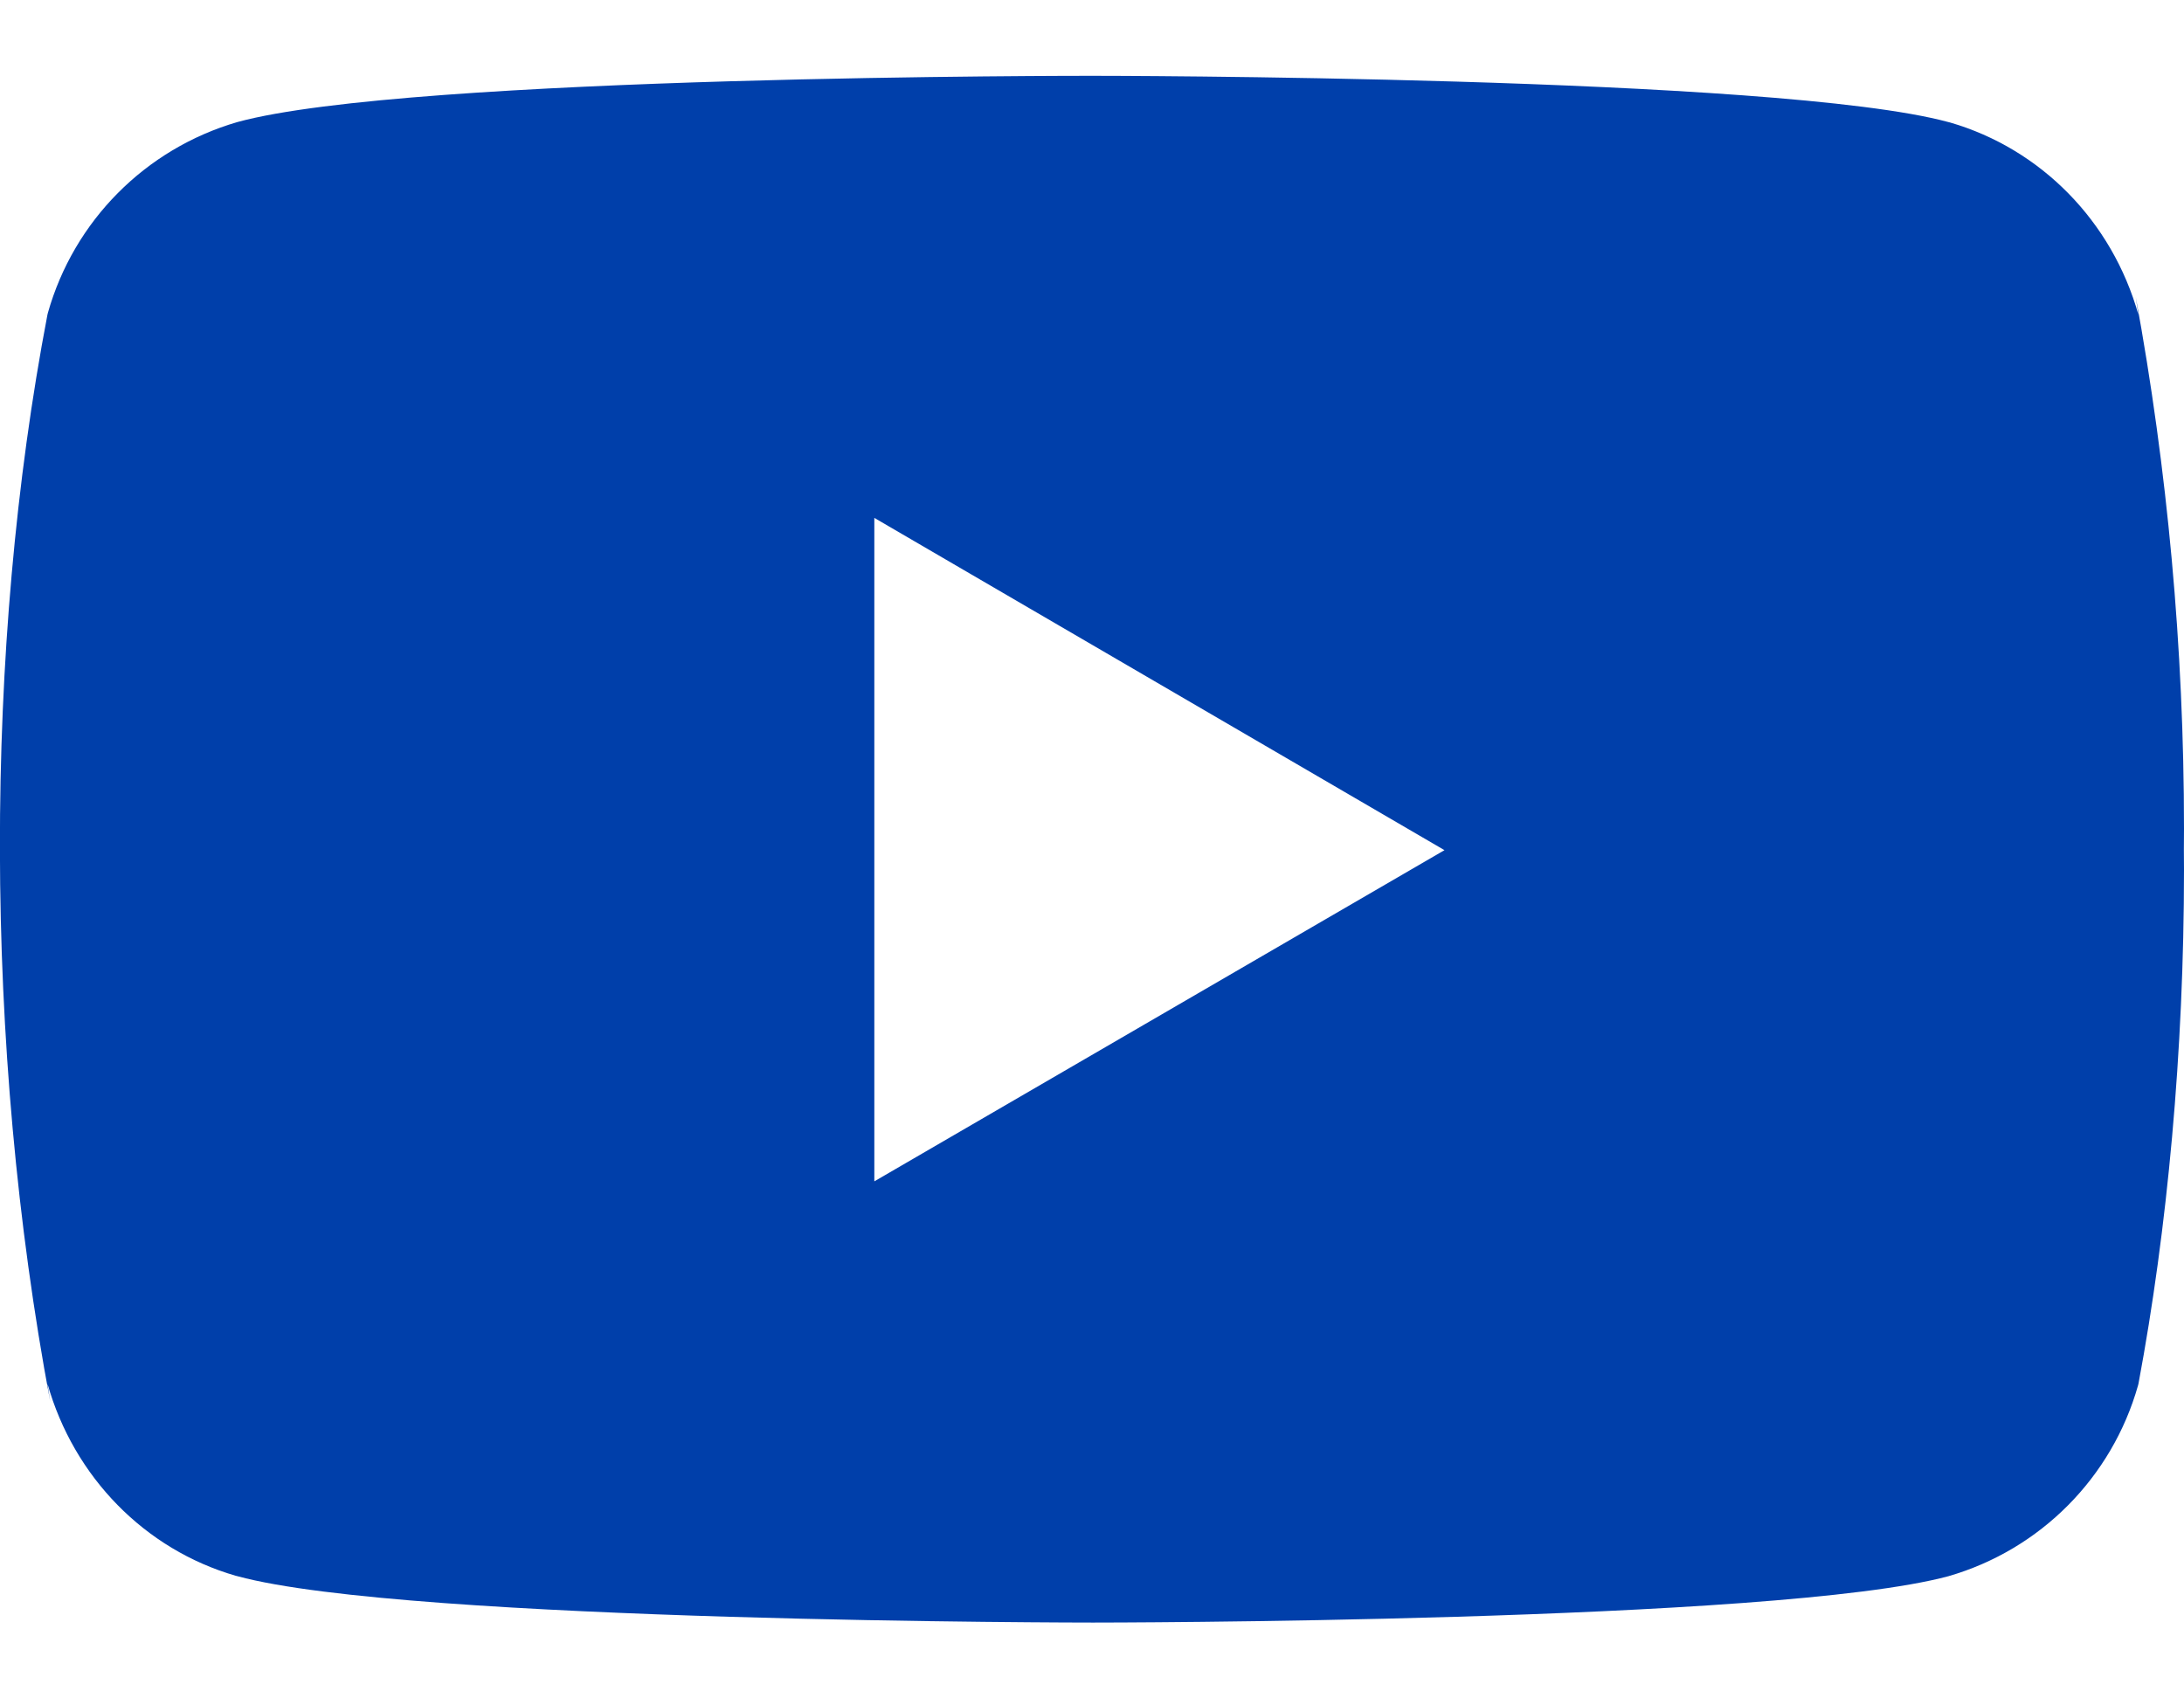
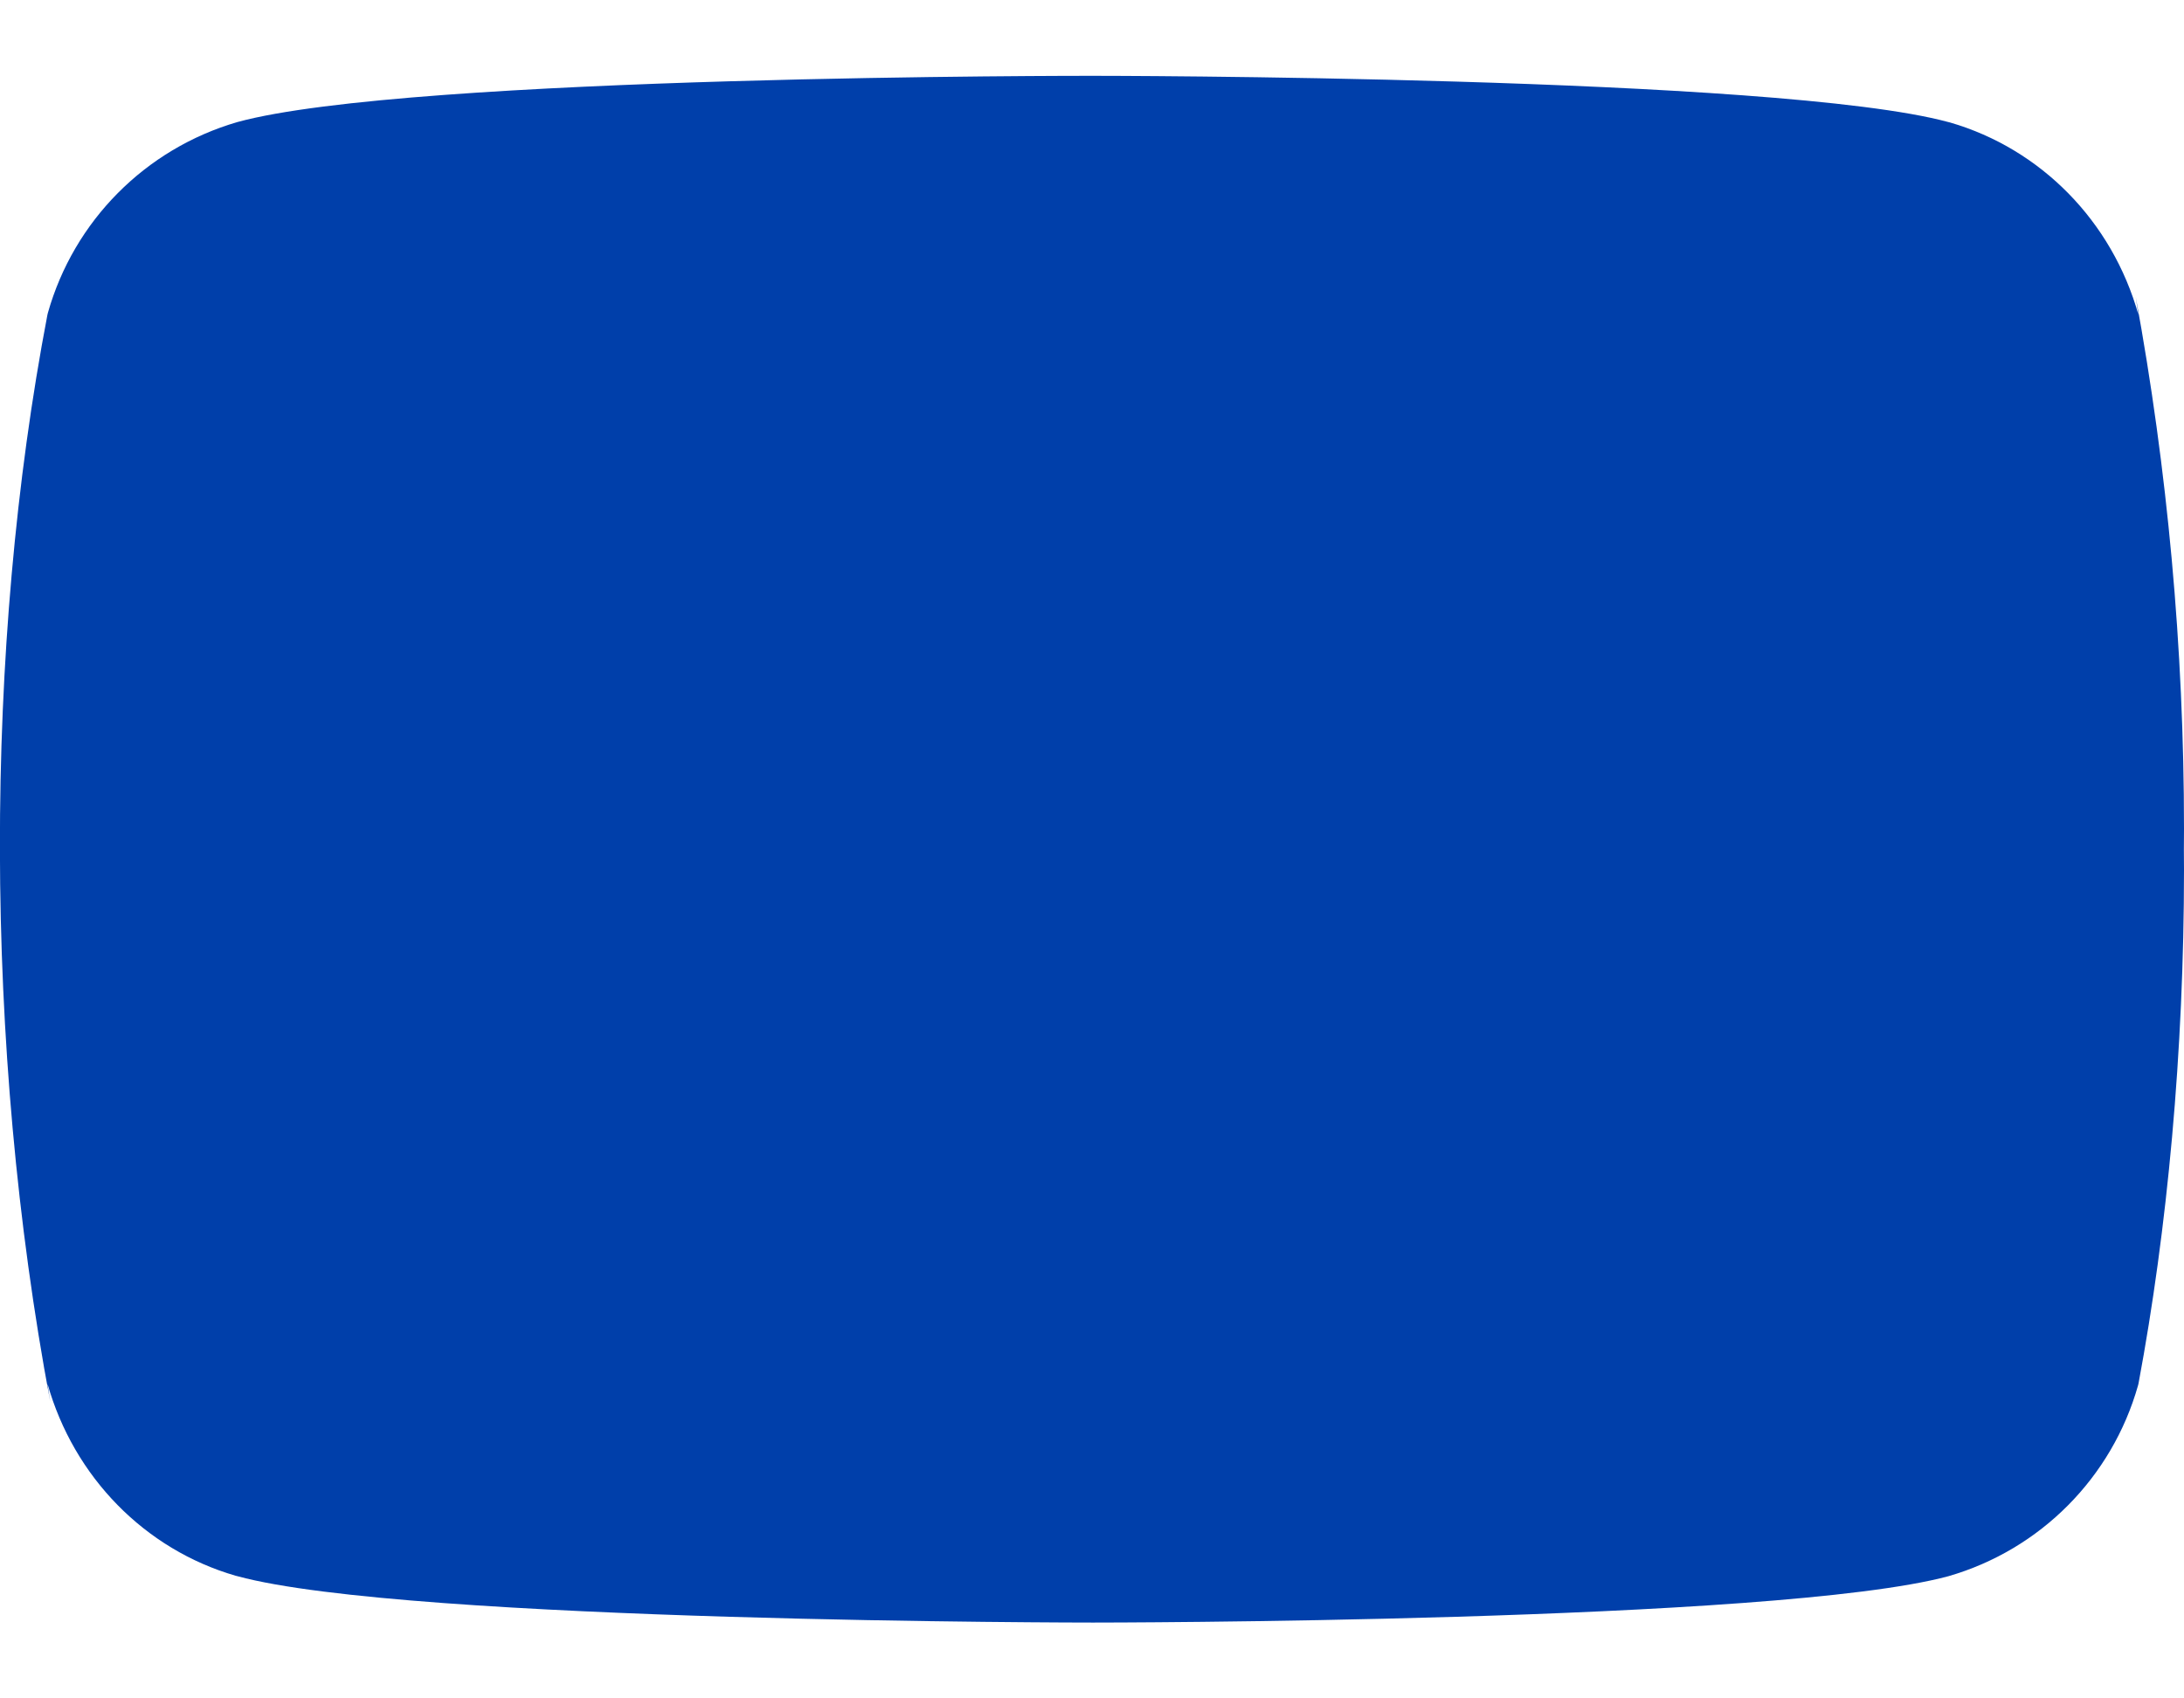
<svg xmlns="http://www.w3.org/2000/svg" width="18" height="14" viewBox="0 0 18 14" fill="none">
-   <path d="M17.602 2.447L17.624 2.594C17.407 1.822 16.819 1.227 16.073 1.01L16.057 1.006C14.654 0.625 9.007 0.625 9.007 0.625C9.007 0.625 3.375 0.618 1.957 1.006C1.197 1.227 0.609 1.822 0.395 2.578L0.391 2.594C-0.133 5.332 -0.137 8.622 0.414 11.554L0.391 11.405C0.609 12.177 1.196 12.773 1.942 12.989L1.958 12.993C3.36 13.375 9.008 13.375 9.008 13.375C9.008 13.375 14.64 13.375 16.058 12.993C16.819 12.773 17.407 12.177 17.621 11.421L17.625 11.405C17.863 10.132 18 8.667 18 7.17C18 7.115 18 7.059 17.999 7.004C18 6.953 18 6.892 18 6.831C18 5.334 17.863 3.868 17.602 2.447ZM7.206 9.738V4.269L11.905 7.008L7.206 9.738Z" fill="#003FAA" />
+   <path d="M17.602 2.447L17.624 2.594C17.407 1.822 16.819 1.227 16.073 1.01L16.057 1.006C14.654 0.625 9.007 0.625 9.007 0.625C9.007 0.625 3.375 0.618 1.957 1.006C1.197 1.227 0.609 1.822 0.395 2.578L0.391 2.594C-0.133 5.332 -0.137 8.622 0.414 11.554L0.391 11.405C0.609 12.177 1.196 12.773 1.942 12.989L1.958 12.993C3.36 13.375 9.008 13.375 9.008 13.375C9.008 13.375 14.64 13.375 16.058 12.993C16.819 12.773 17.407 12.177 17.621 11.421L17.625 11.405C17.863 10.132 18 8.667 18 7.17C18 7.115 18 7.059 17.999 7.004C18 6.953 18 6.892 18 6.831C18 5.334 17.863 3.868 17.602 2.447ZM7.206 9.738V4.269L7.206 9.738Z" fill="#003FAA" />
</svg>